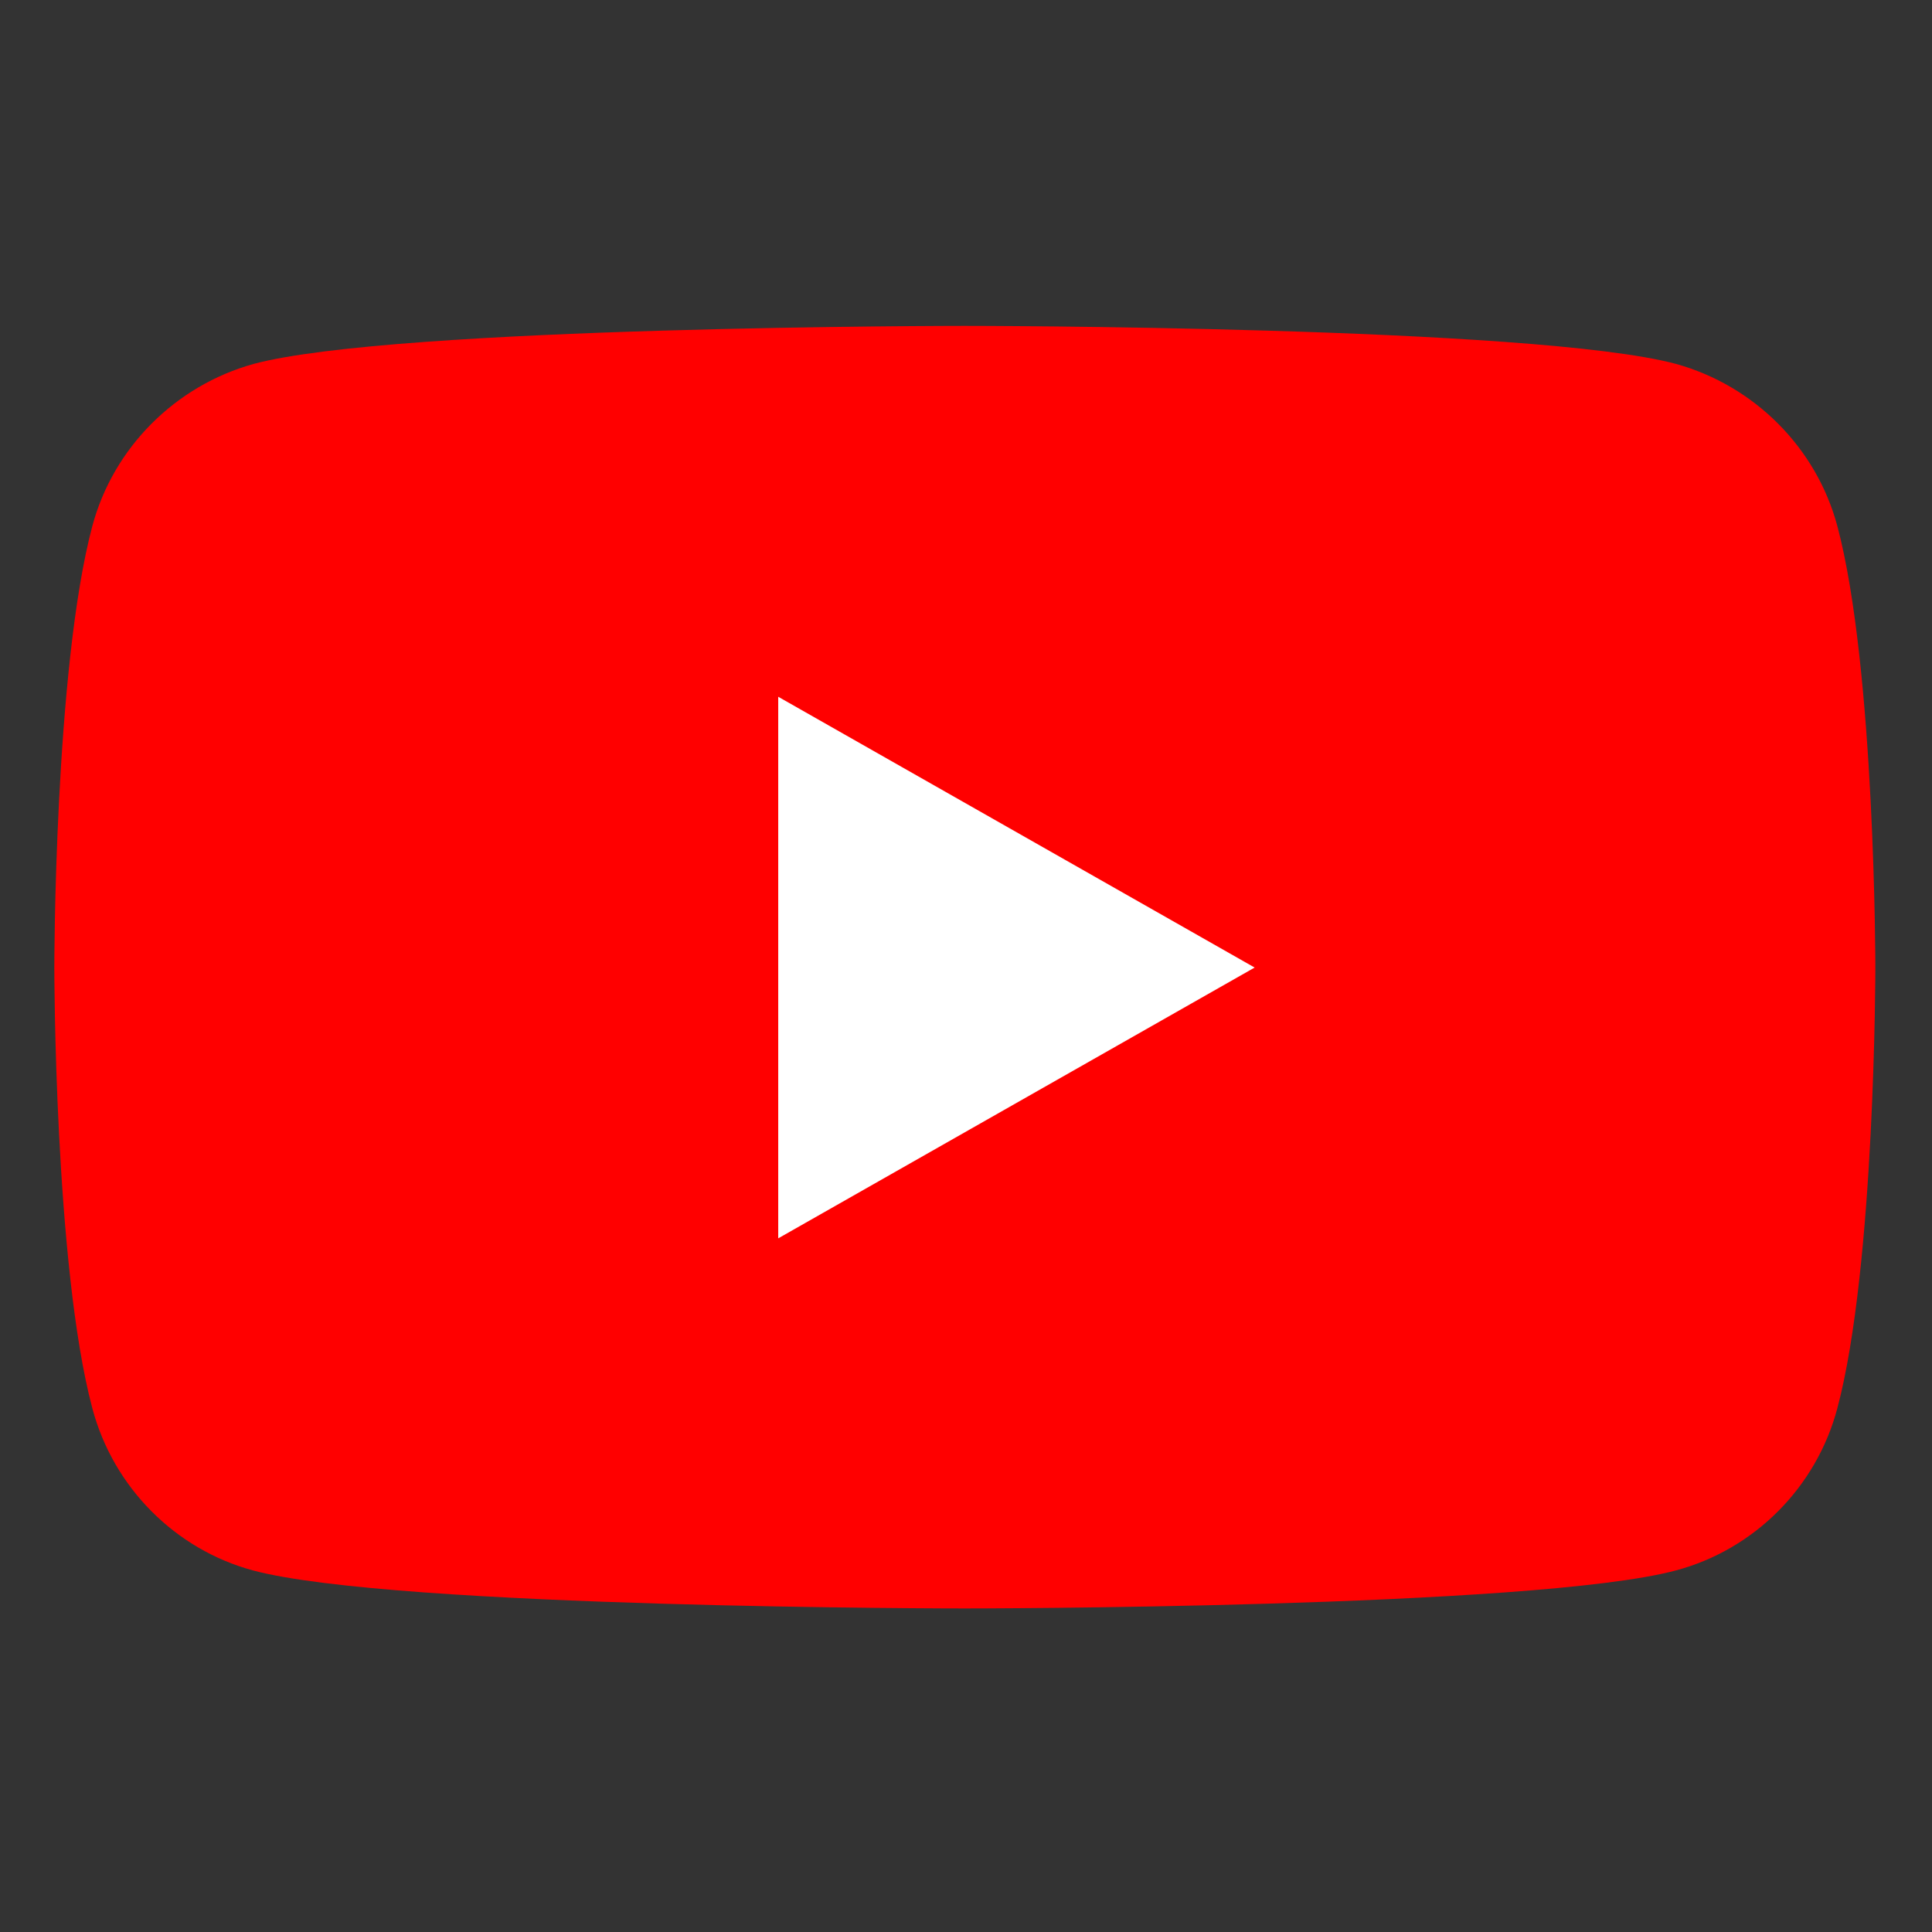
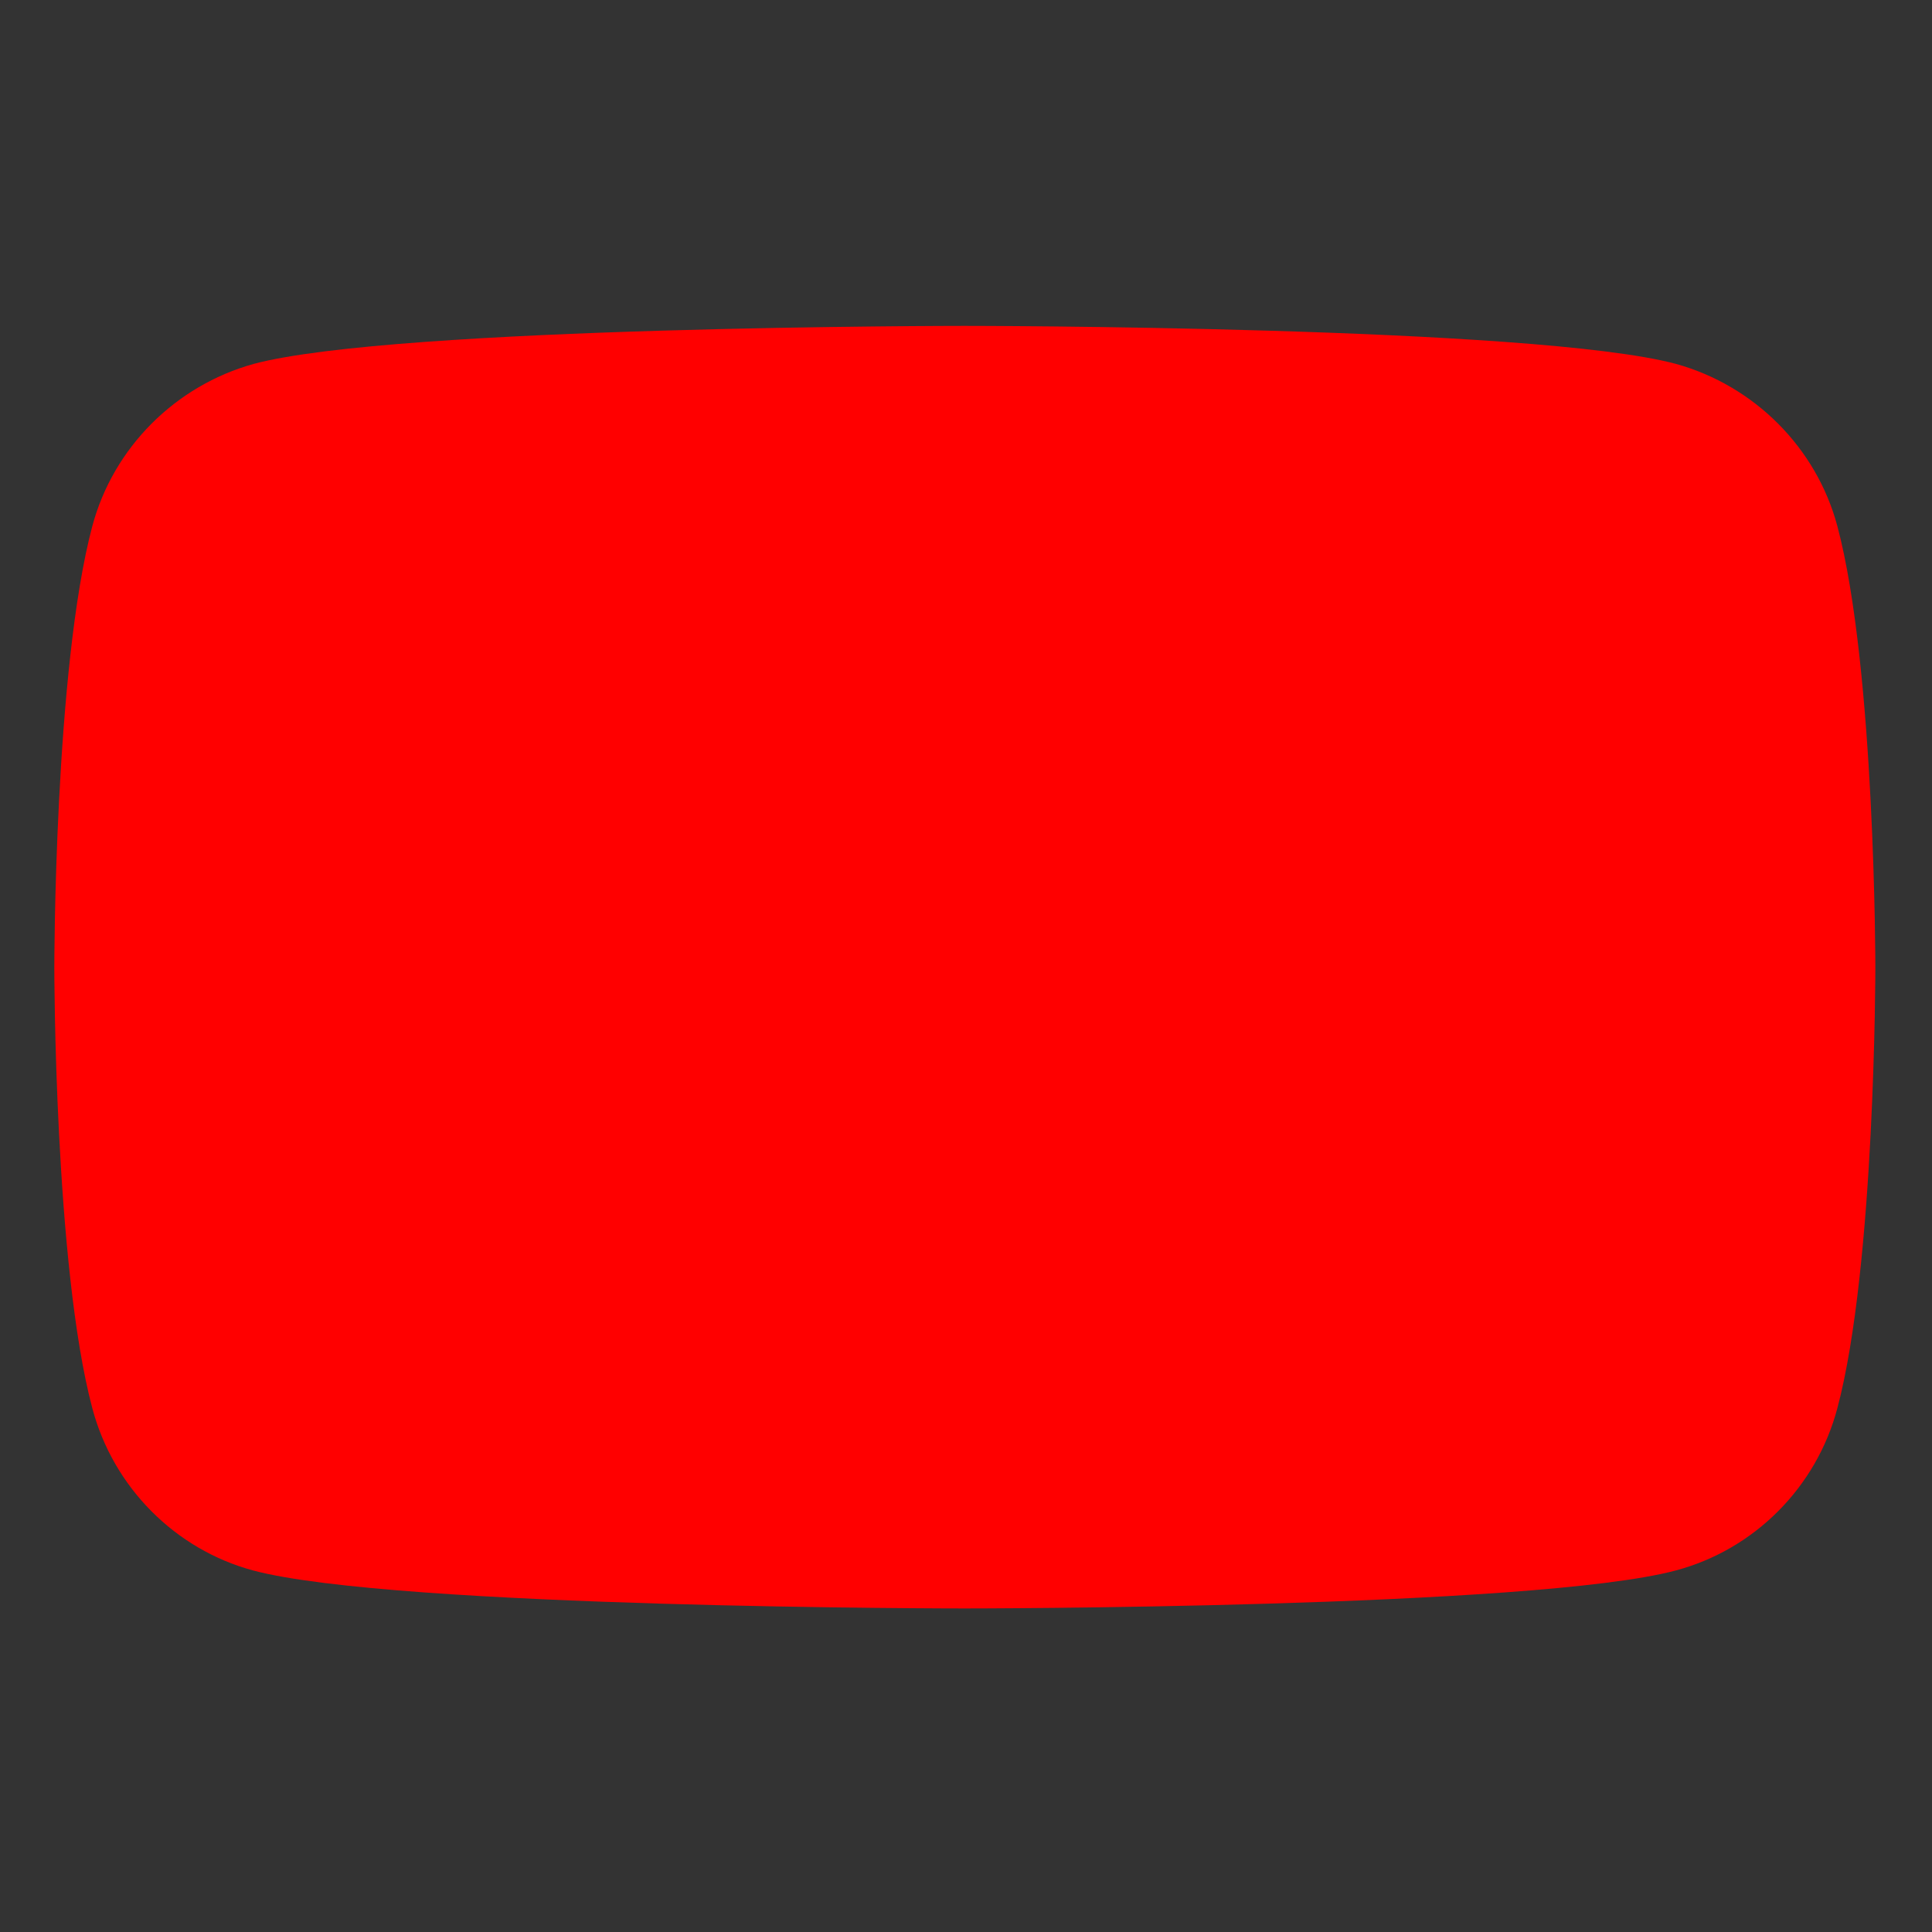
<svg xmlns="http://www.w3.org/2000/svg" version="1.2" viewBox="0 0 249 249" width="249" height="249">
  <rect x="0" y="0" width="249" height="249" fill="#333333" stroke="none" />
  <style>.a{fill:#f00}.b{fill:#fff}</style>
  <path class="a" d="m236.8 67.8c-2.7-10.1-10.7-18.1-20.8-20.9-18.3-4.9-91.7-4.9-91.7-4.9 0 0-73.3 0-91.6 4.9-10.1 2.8-18.1 10.8-20.8 20.9-4.9 18.4-4.9 56.9-4.9 56.9 0 0 0 38.4 4.9 56.8 2.7 10.2 10.7 18.2 20.7 20.9 18.3 4.9 91.7 4.9 91.7 4.9 0 0 73.4 0 91.7-4.9 10.1-2.7 18.1-10.7 20.8-20.9 4.9-18.4 4.9-56.8 4.9-56.8 0 0 0-38.5-4.9-56.9z" />
-   <path class="b" d="m100.3 159.6l61.4-34.9-61.4-34.9z" />
</svg>